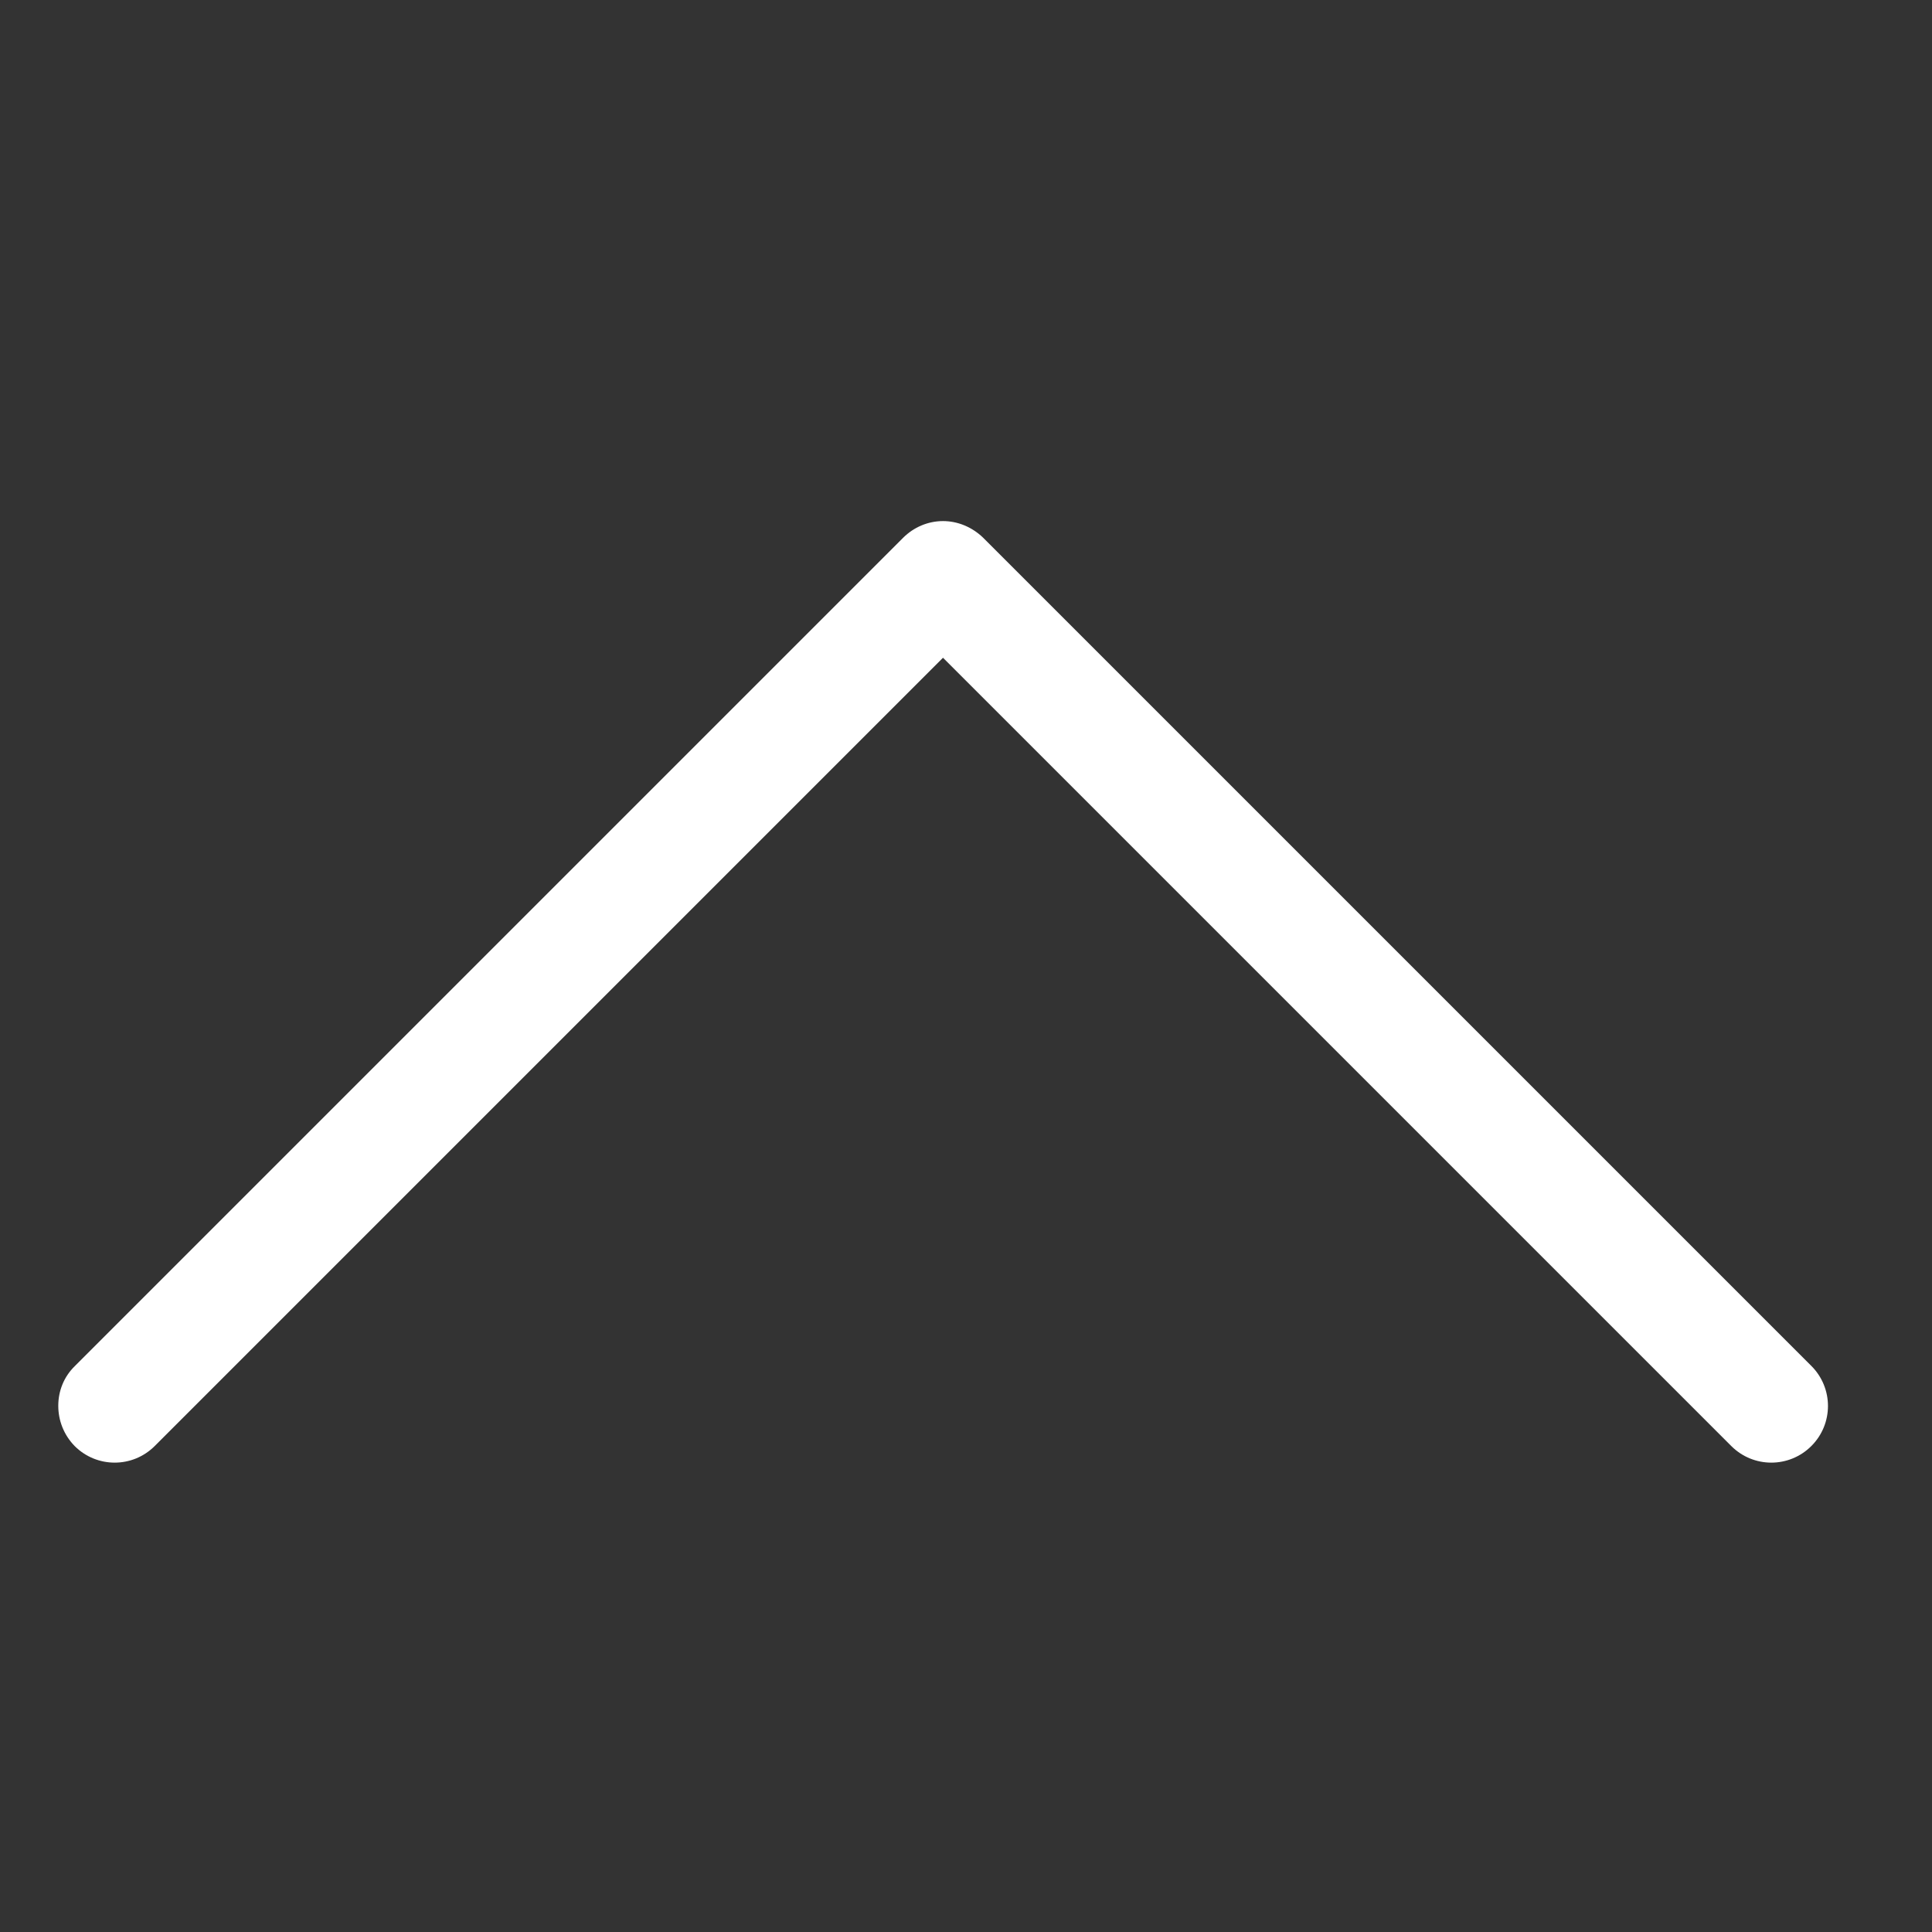
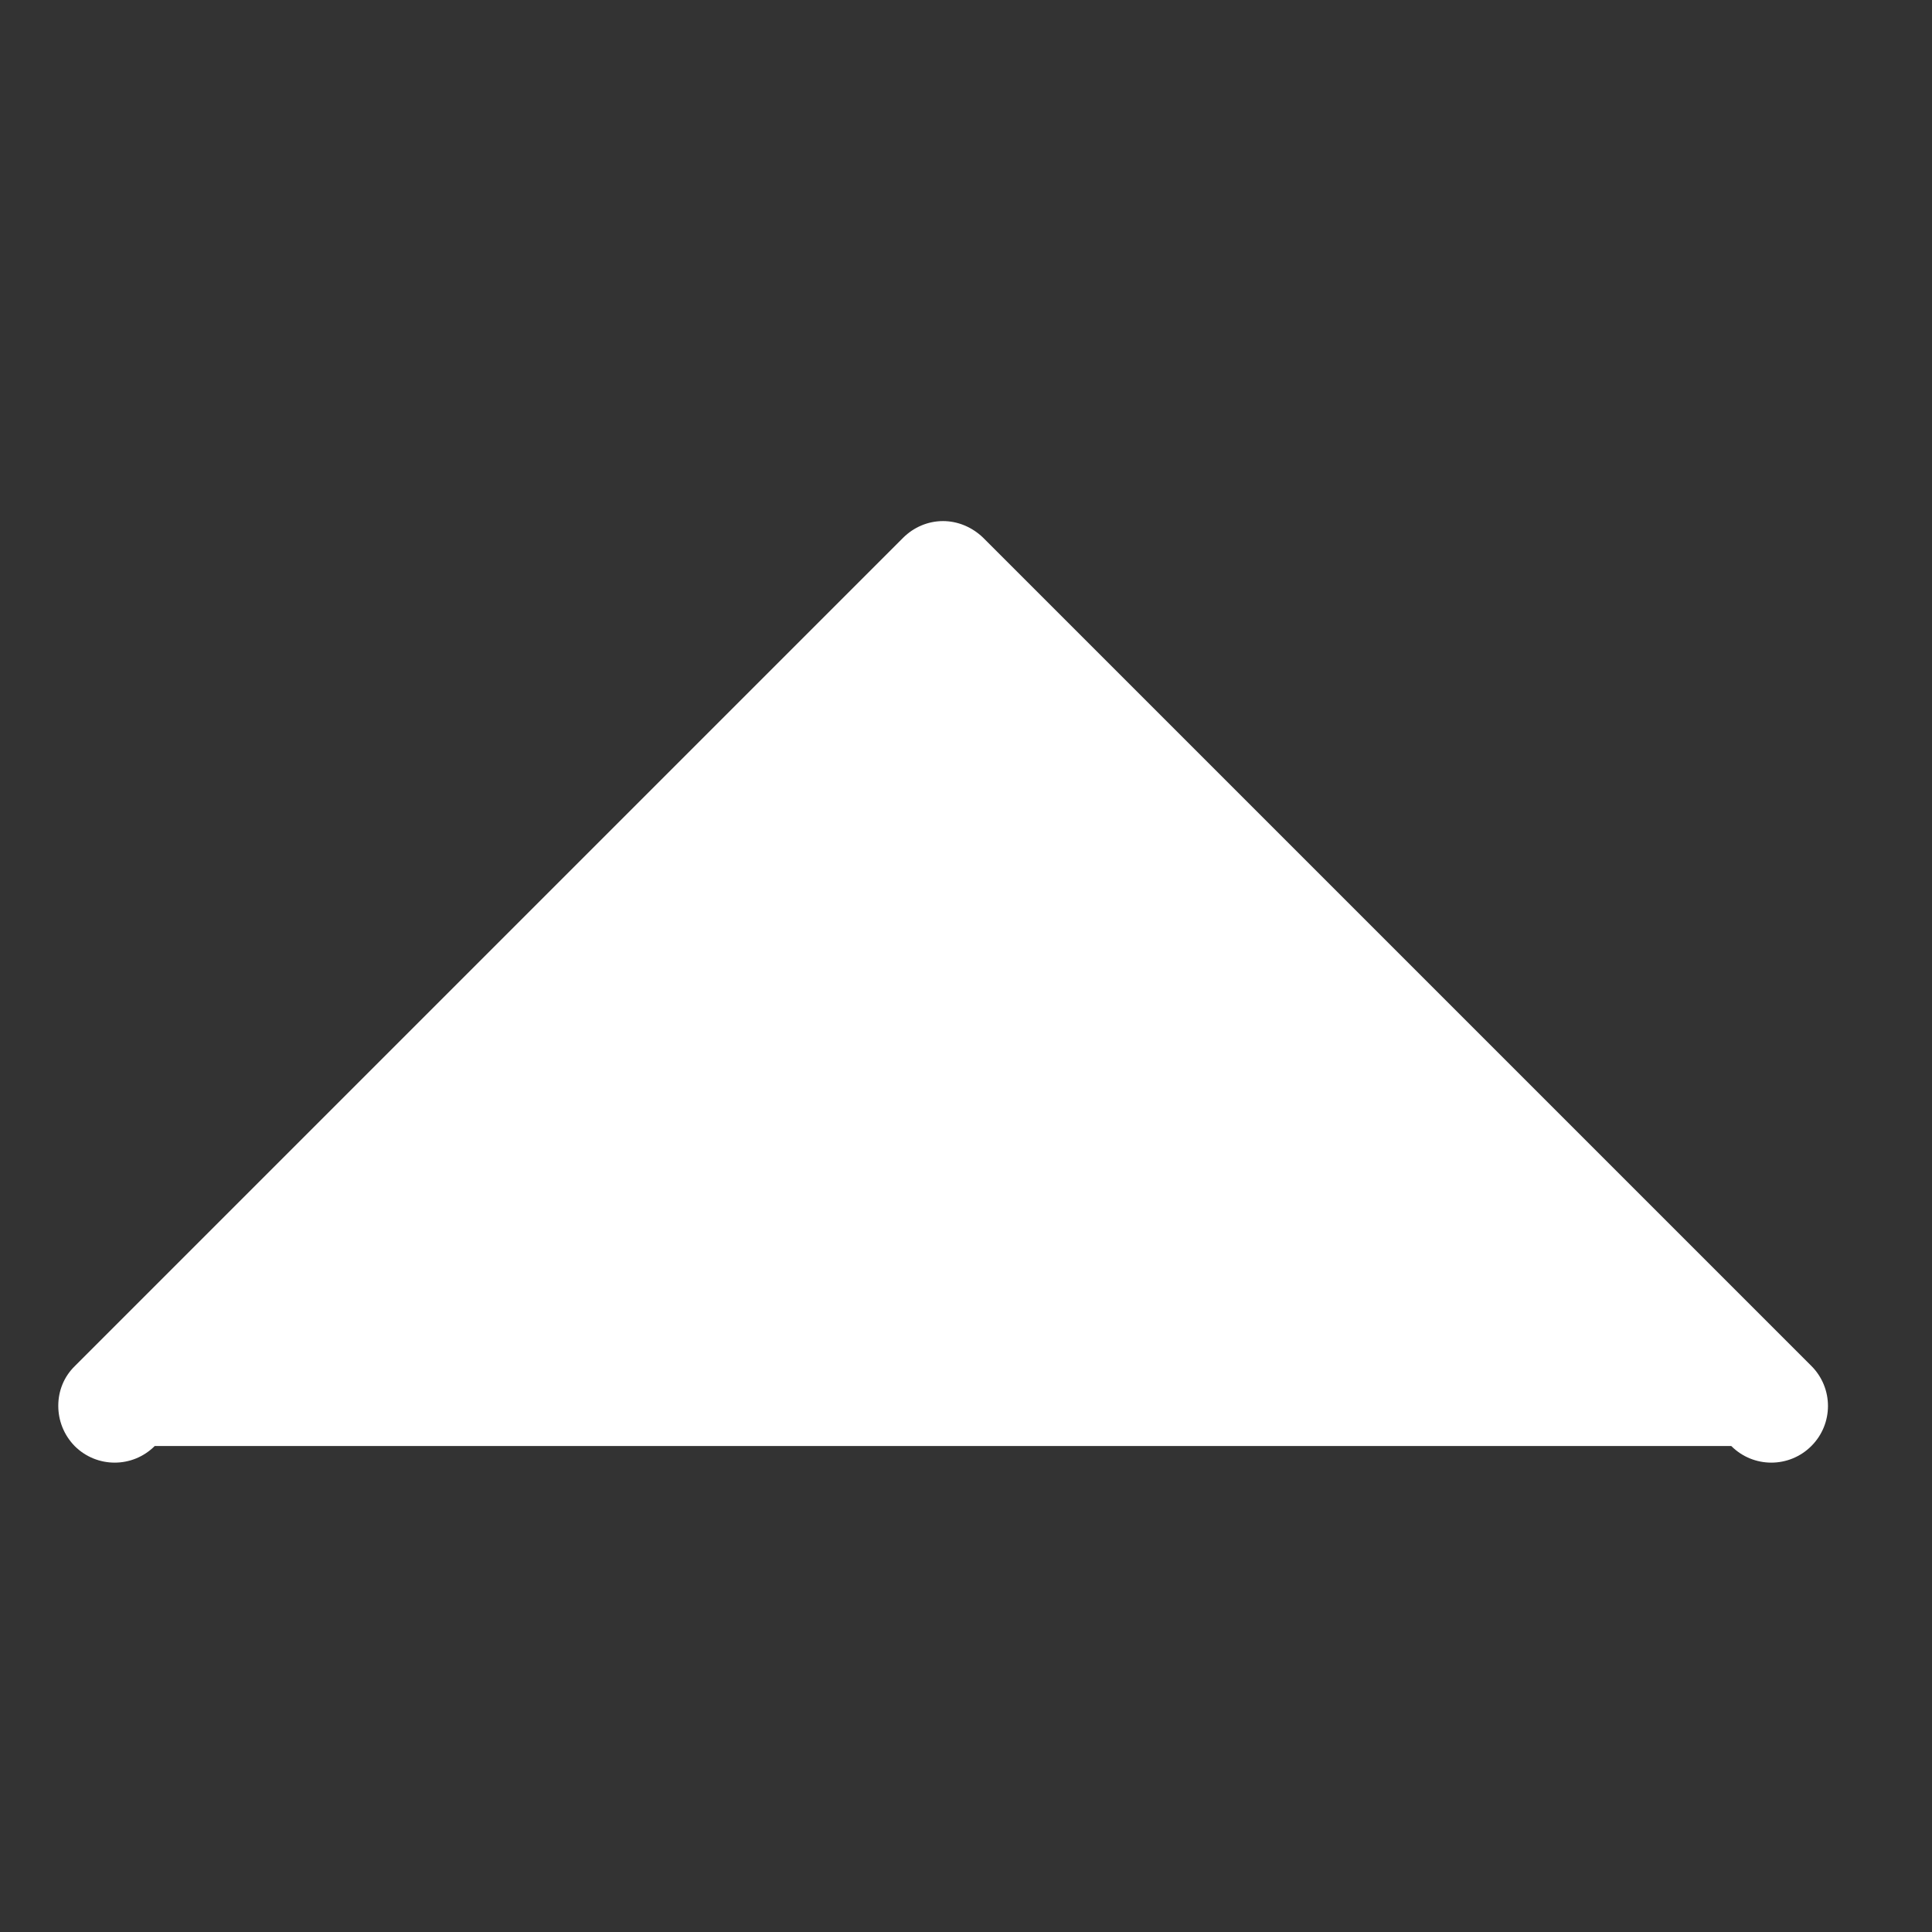
<svg xmlns="http://www.w3.org/2000/svg" version="1.1" id="Ebene_1" x="0px" y="0px" viewBox="0 0 56.69 56.69" enable-background="new 0 0 56.69 56.69" xml:space="preserve">
  <rect x="0" y="0" width="56.69" height="56.69" fill="#333333" stroke="none" />
  <g>
-     <path fill="#FFFFFF" d="M1.71,41.25c0-0.43,0.16-0.85,0.49-1.17l24.3-24.3c0.31-0.31,0.73-0.49,1.17-0.49   c0.44,0,0.86,0.18,1.18,0.49l24.3,24.3c0.65,0.65,0.65,1.7,0,2.35c-0.65,0.65-1.7,0.65-2.35,0L27.67,19.3L4.54,42.43   c-0.65,0.65-1.7,0.65-2.35,0C1.87,42.1,1.71,41.68,1.71,41.25L1.71,41.25z" />
+     <path fill="#FFFFFF" d="M1.71,41.25c0-0.43,0.16-0.85,0.49-1.17l24.3-24.3c0.31-0.31,0.73-0.49,1.17-0.49   c0.44,0,0.86,0.18,1.18,0.49l24.3,24.3c0.65,0.65,0.65,1.7,0,2.35c-0.65,0.65-1.7,0.65-2.35,0L4.54,42.43   c-0.65,0.65-1.7,0.65-2.35,0C1.87,42.1,1.71,41.68,1.71,41.25L1.71,41.25z" />
  </g>
</svg>